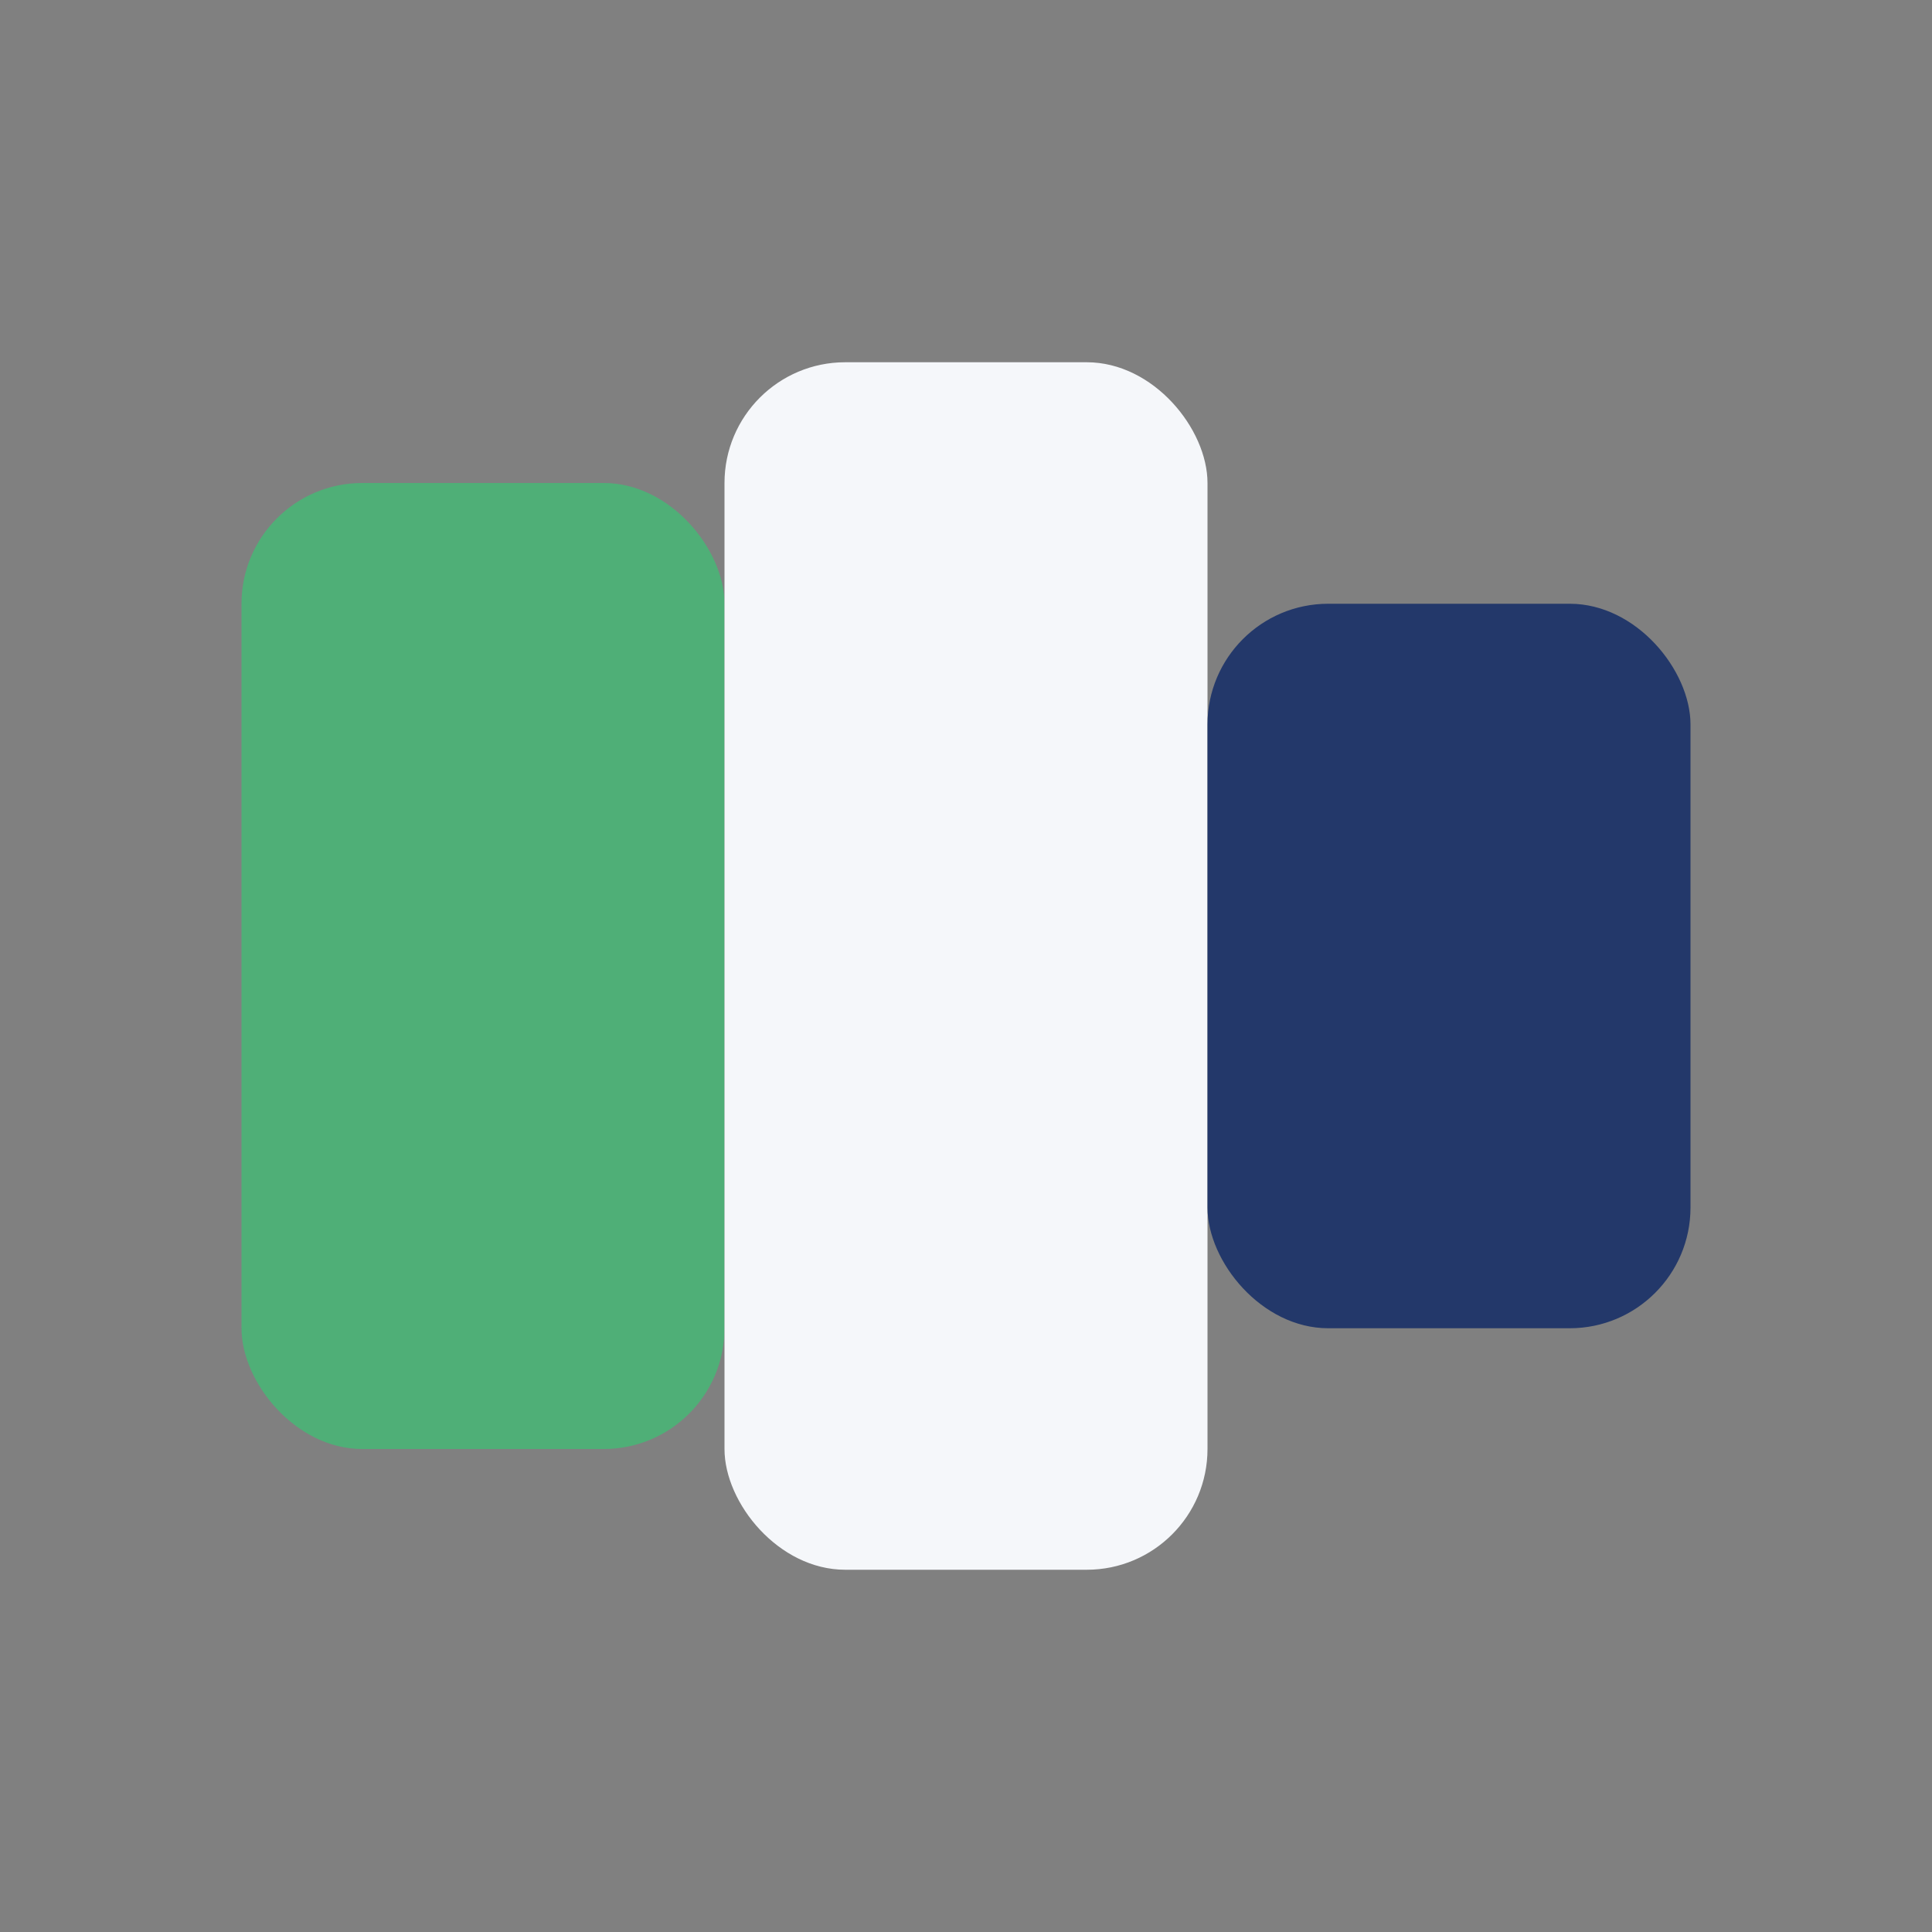
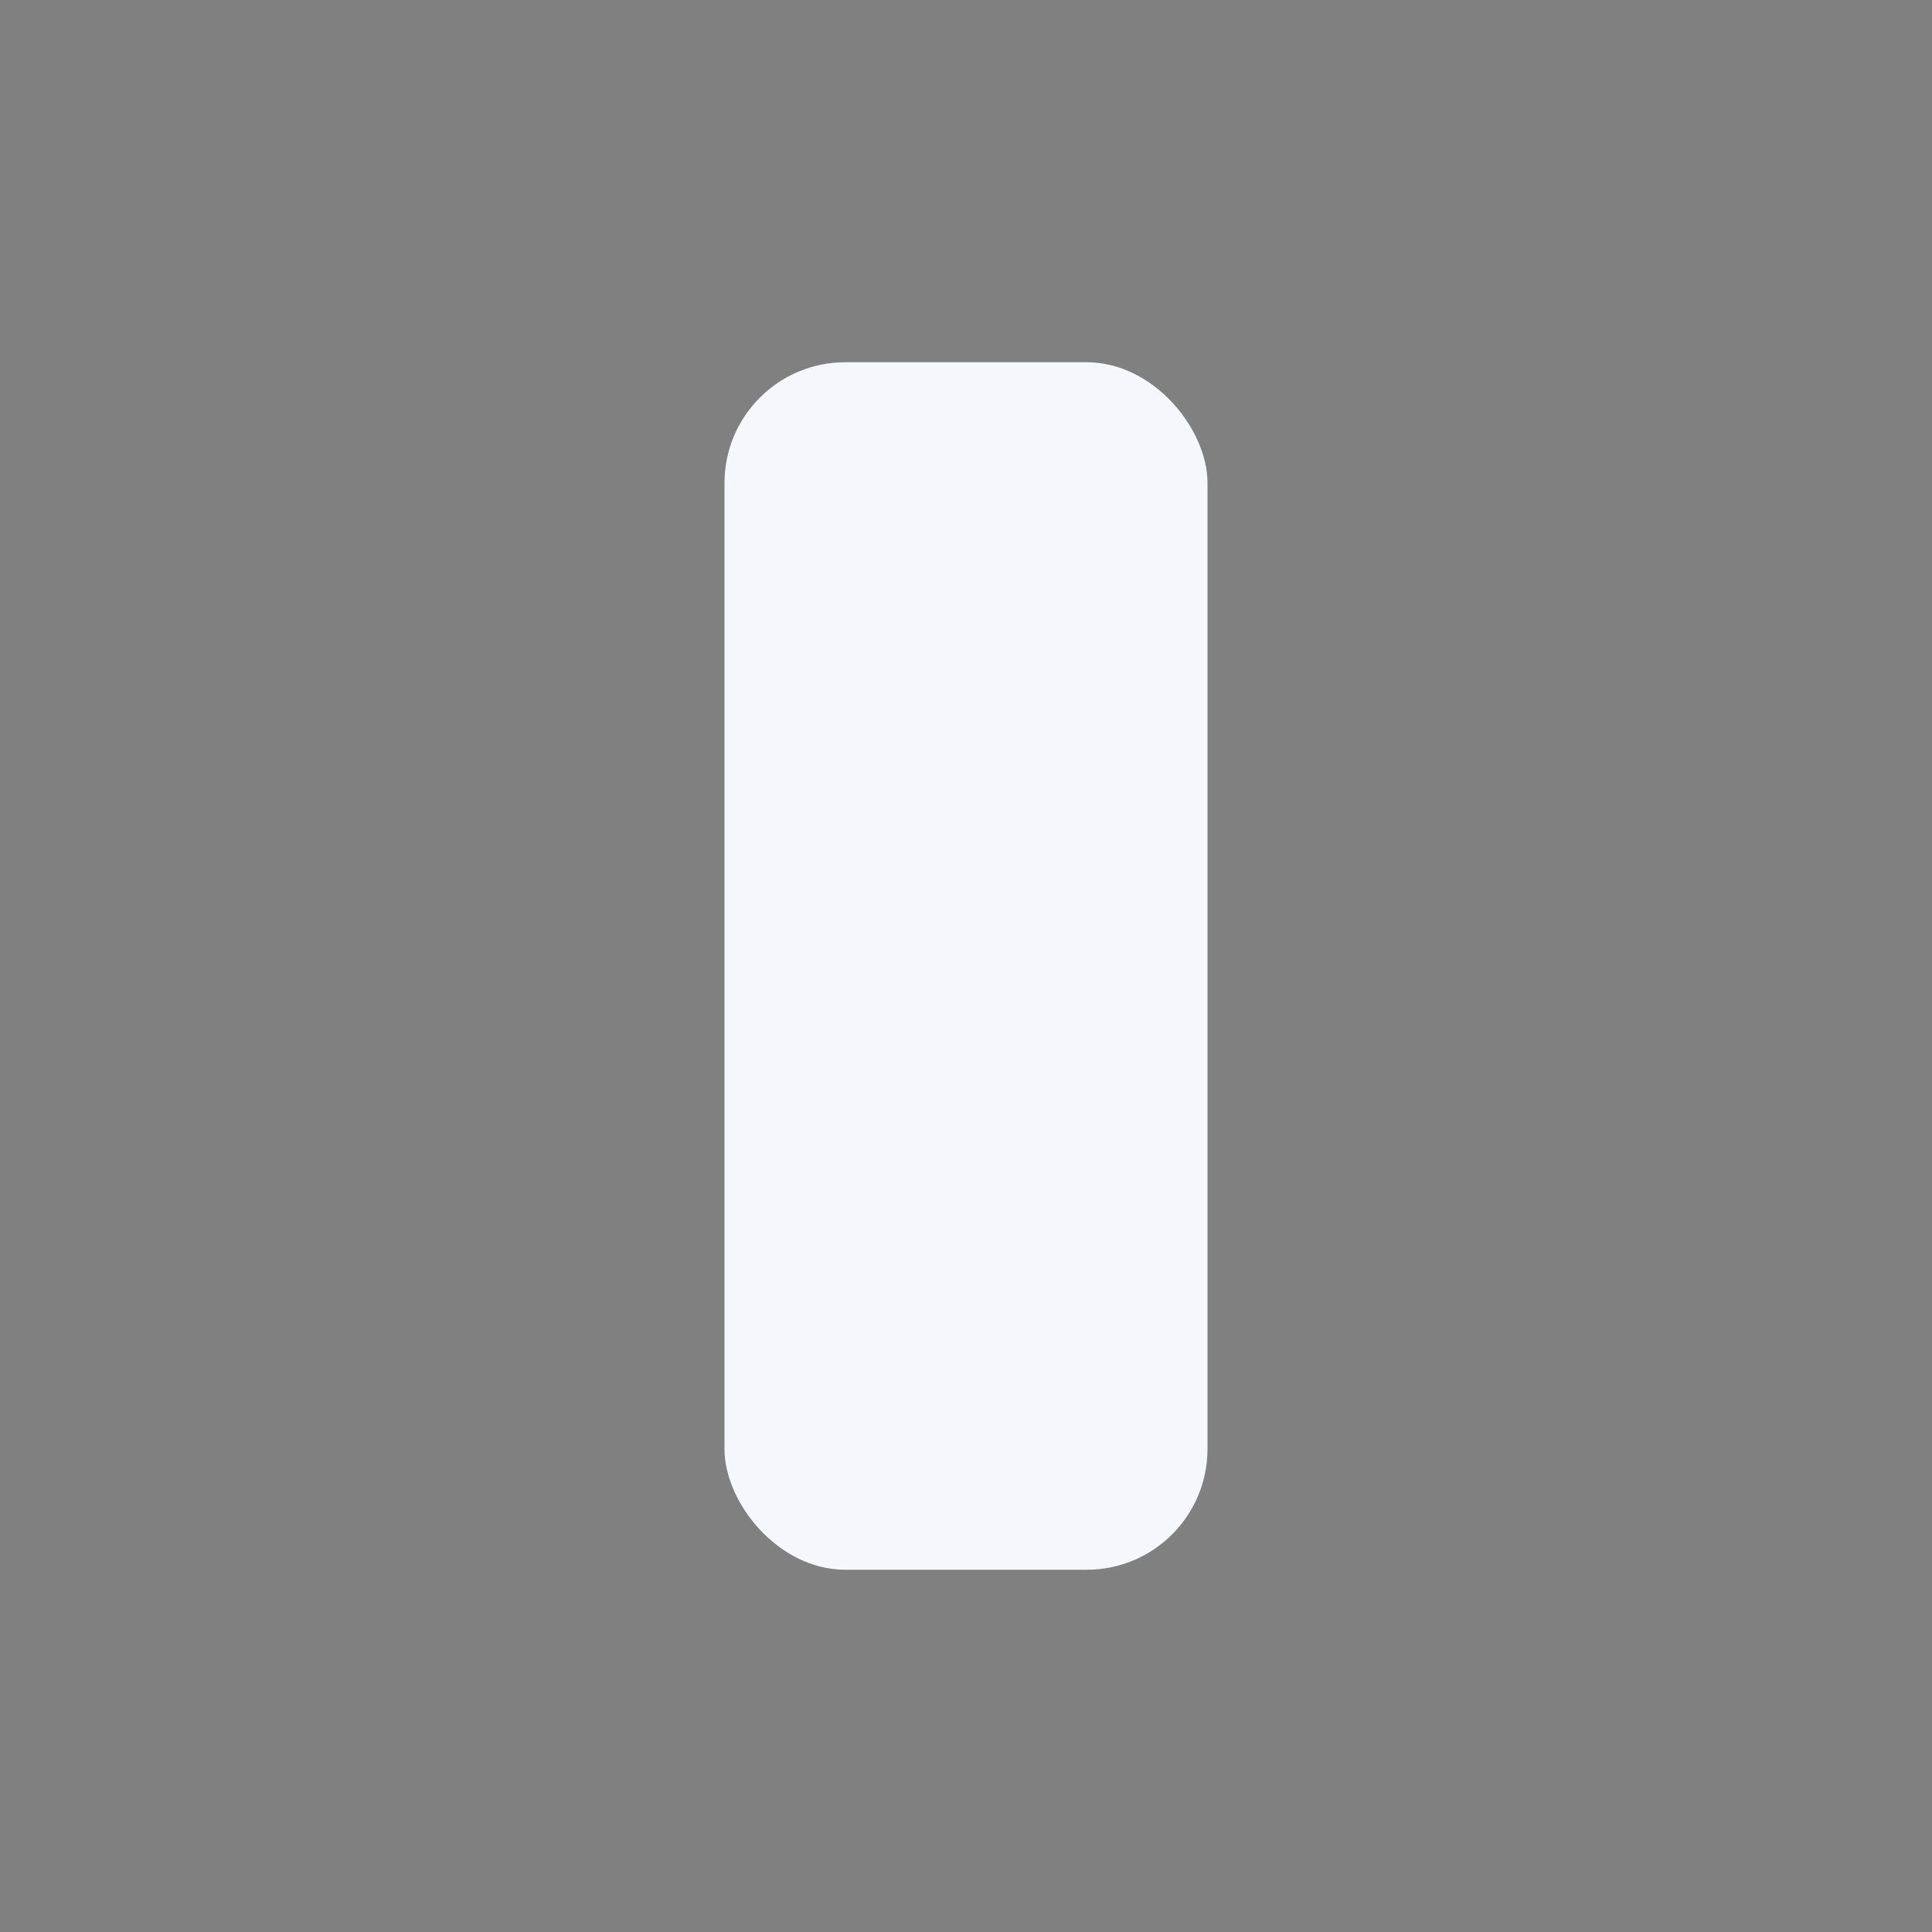
<svg xmlns="http://www.w3.org/2000/svg" width="32" height="32" viewBox="0 0 32 32">
  <rect x="0" y="0" width="32" height="32" fill="#808080" stroke="none" />
-   <rect x="4" y="8" width="8" height="16" rx="2" fill="#4FAF77" />
  <rect x="12" y="6" width="8" height="20" rx="2" fill="#F5F7FA" />
-   <rect x="20" y="10" width="8" height="12" rx="2" fill="#23386A" />
</svg>